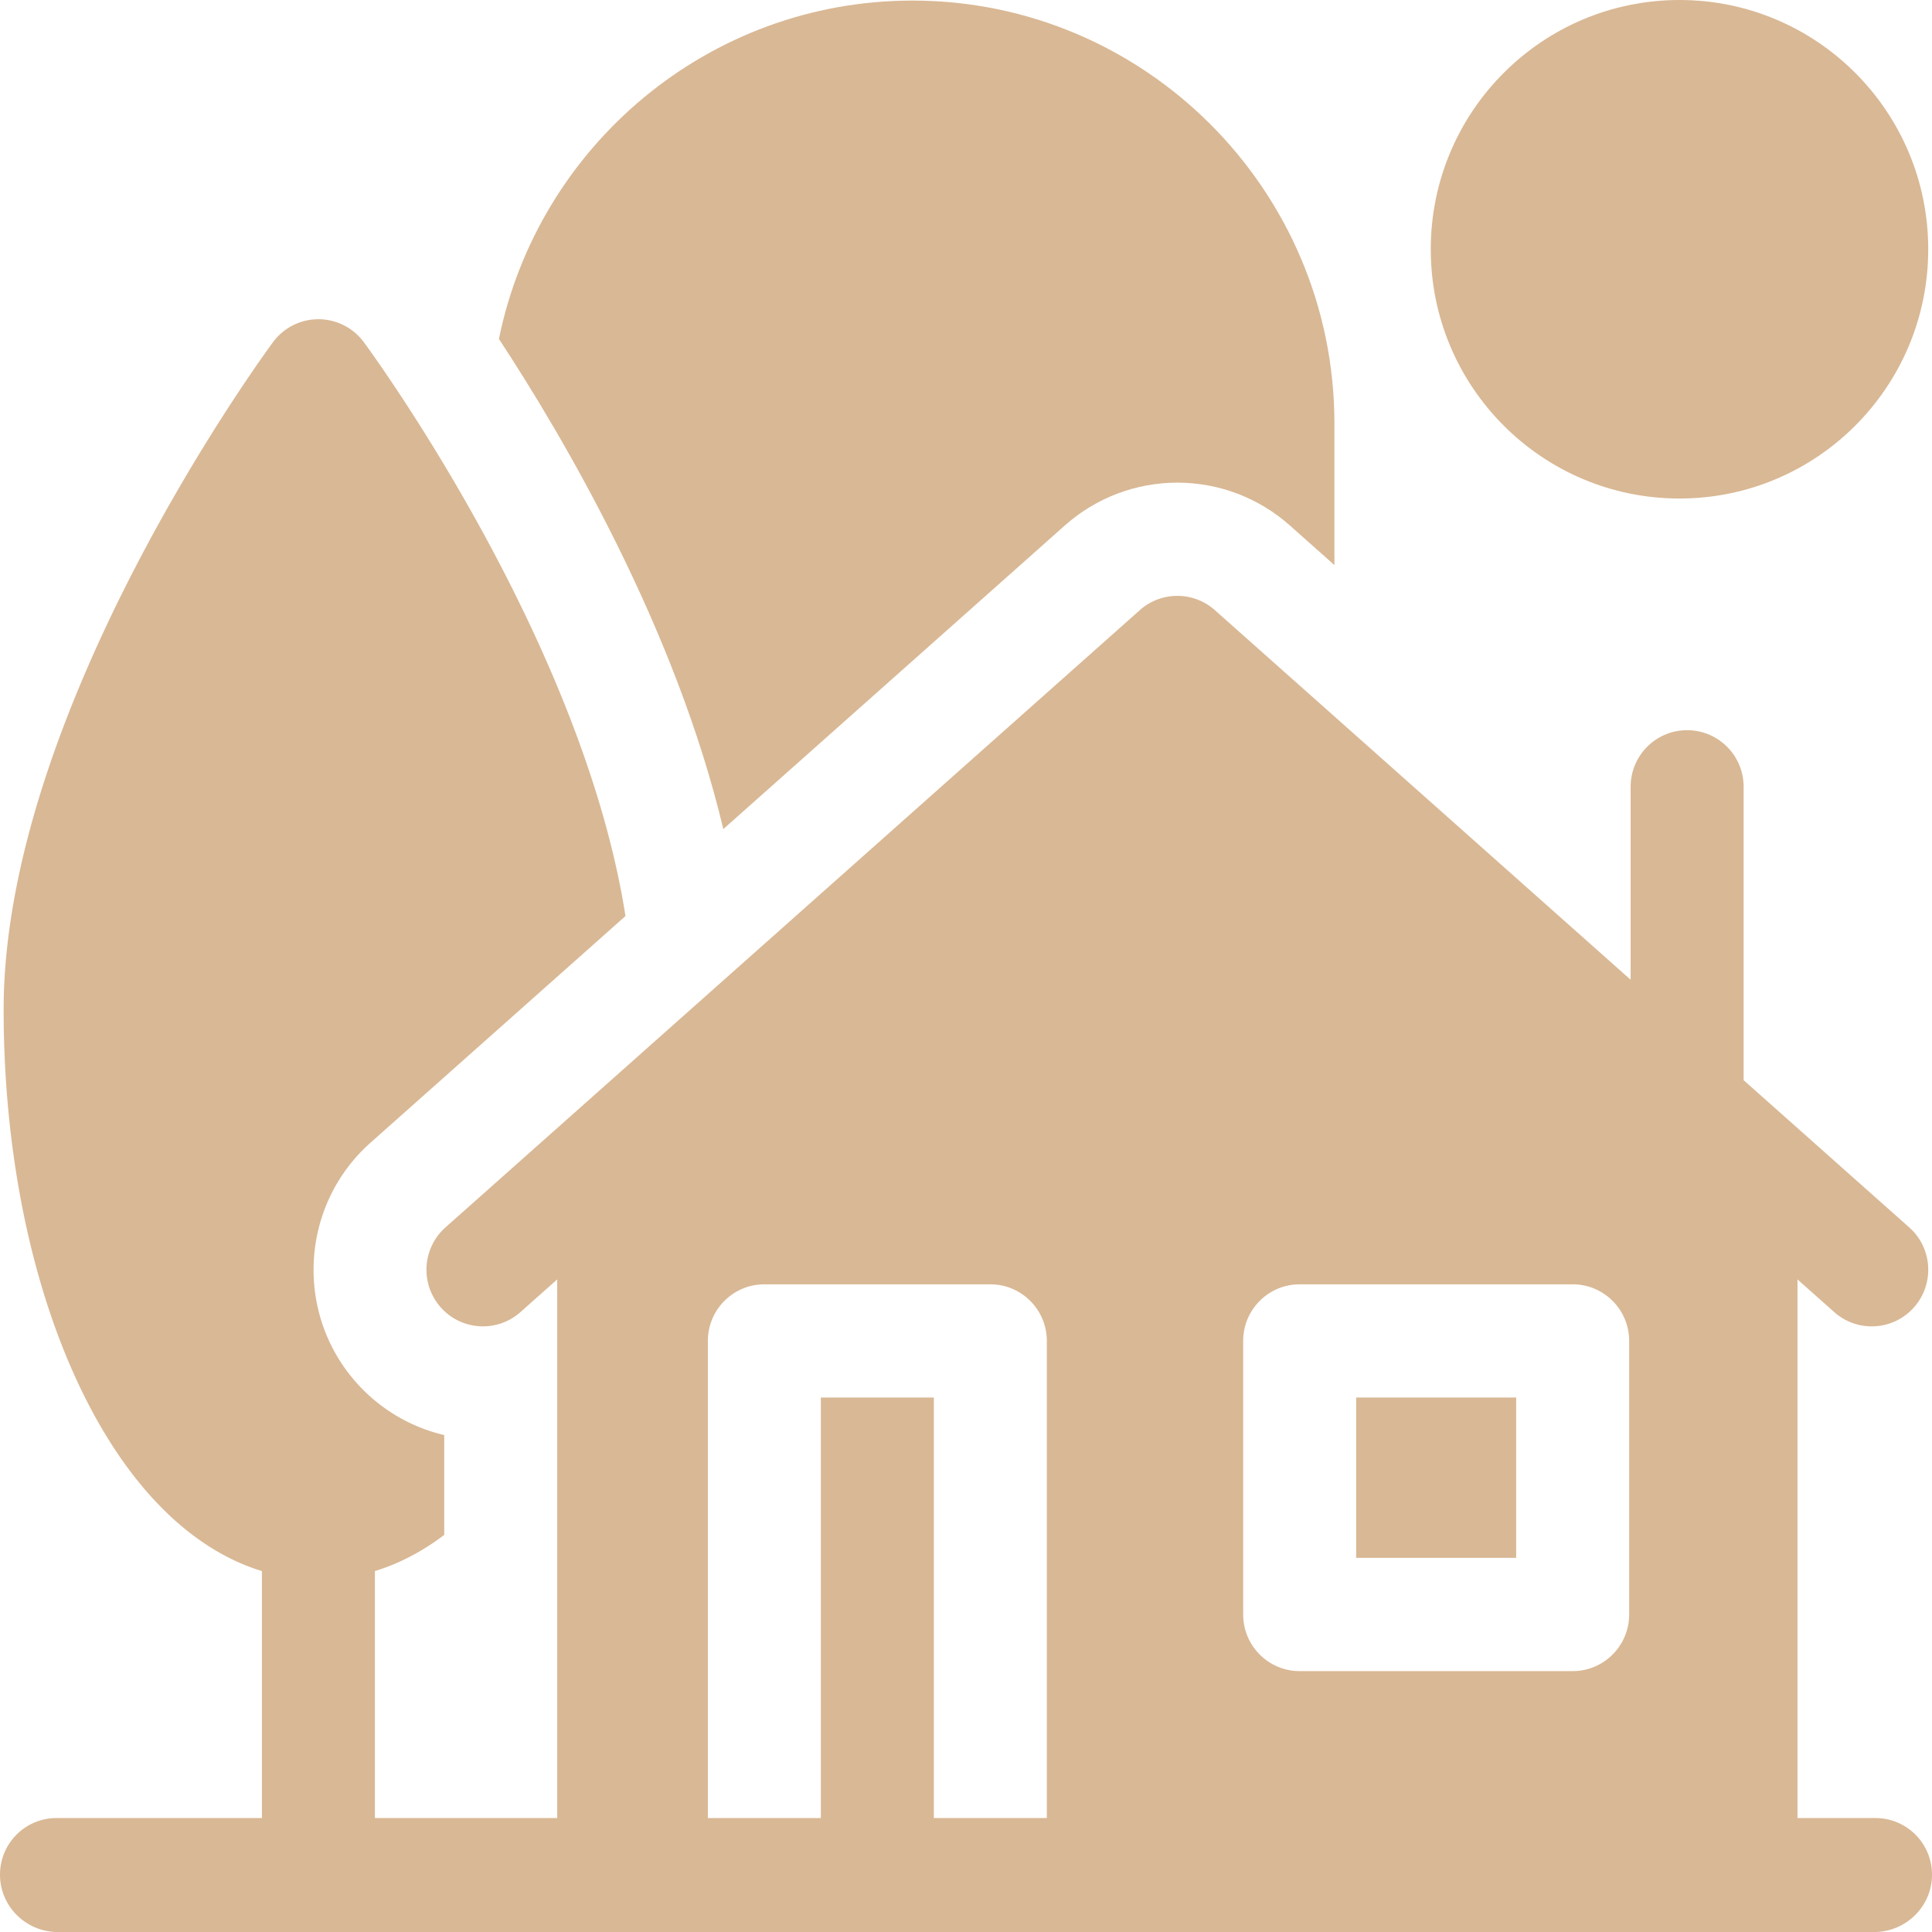
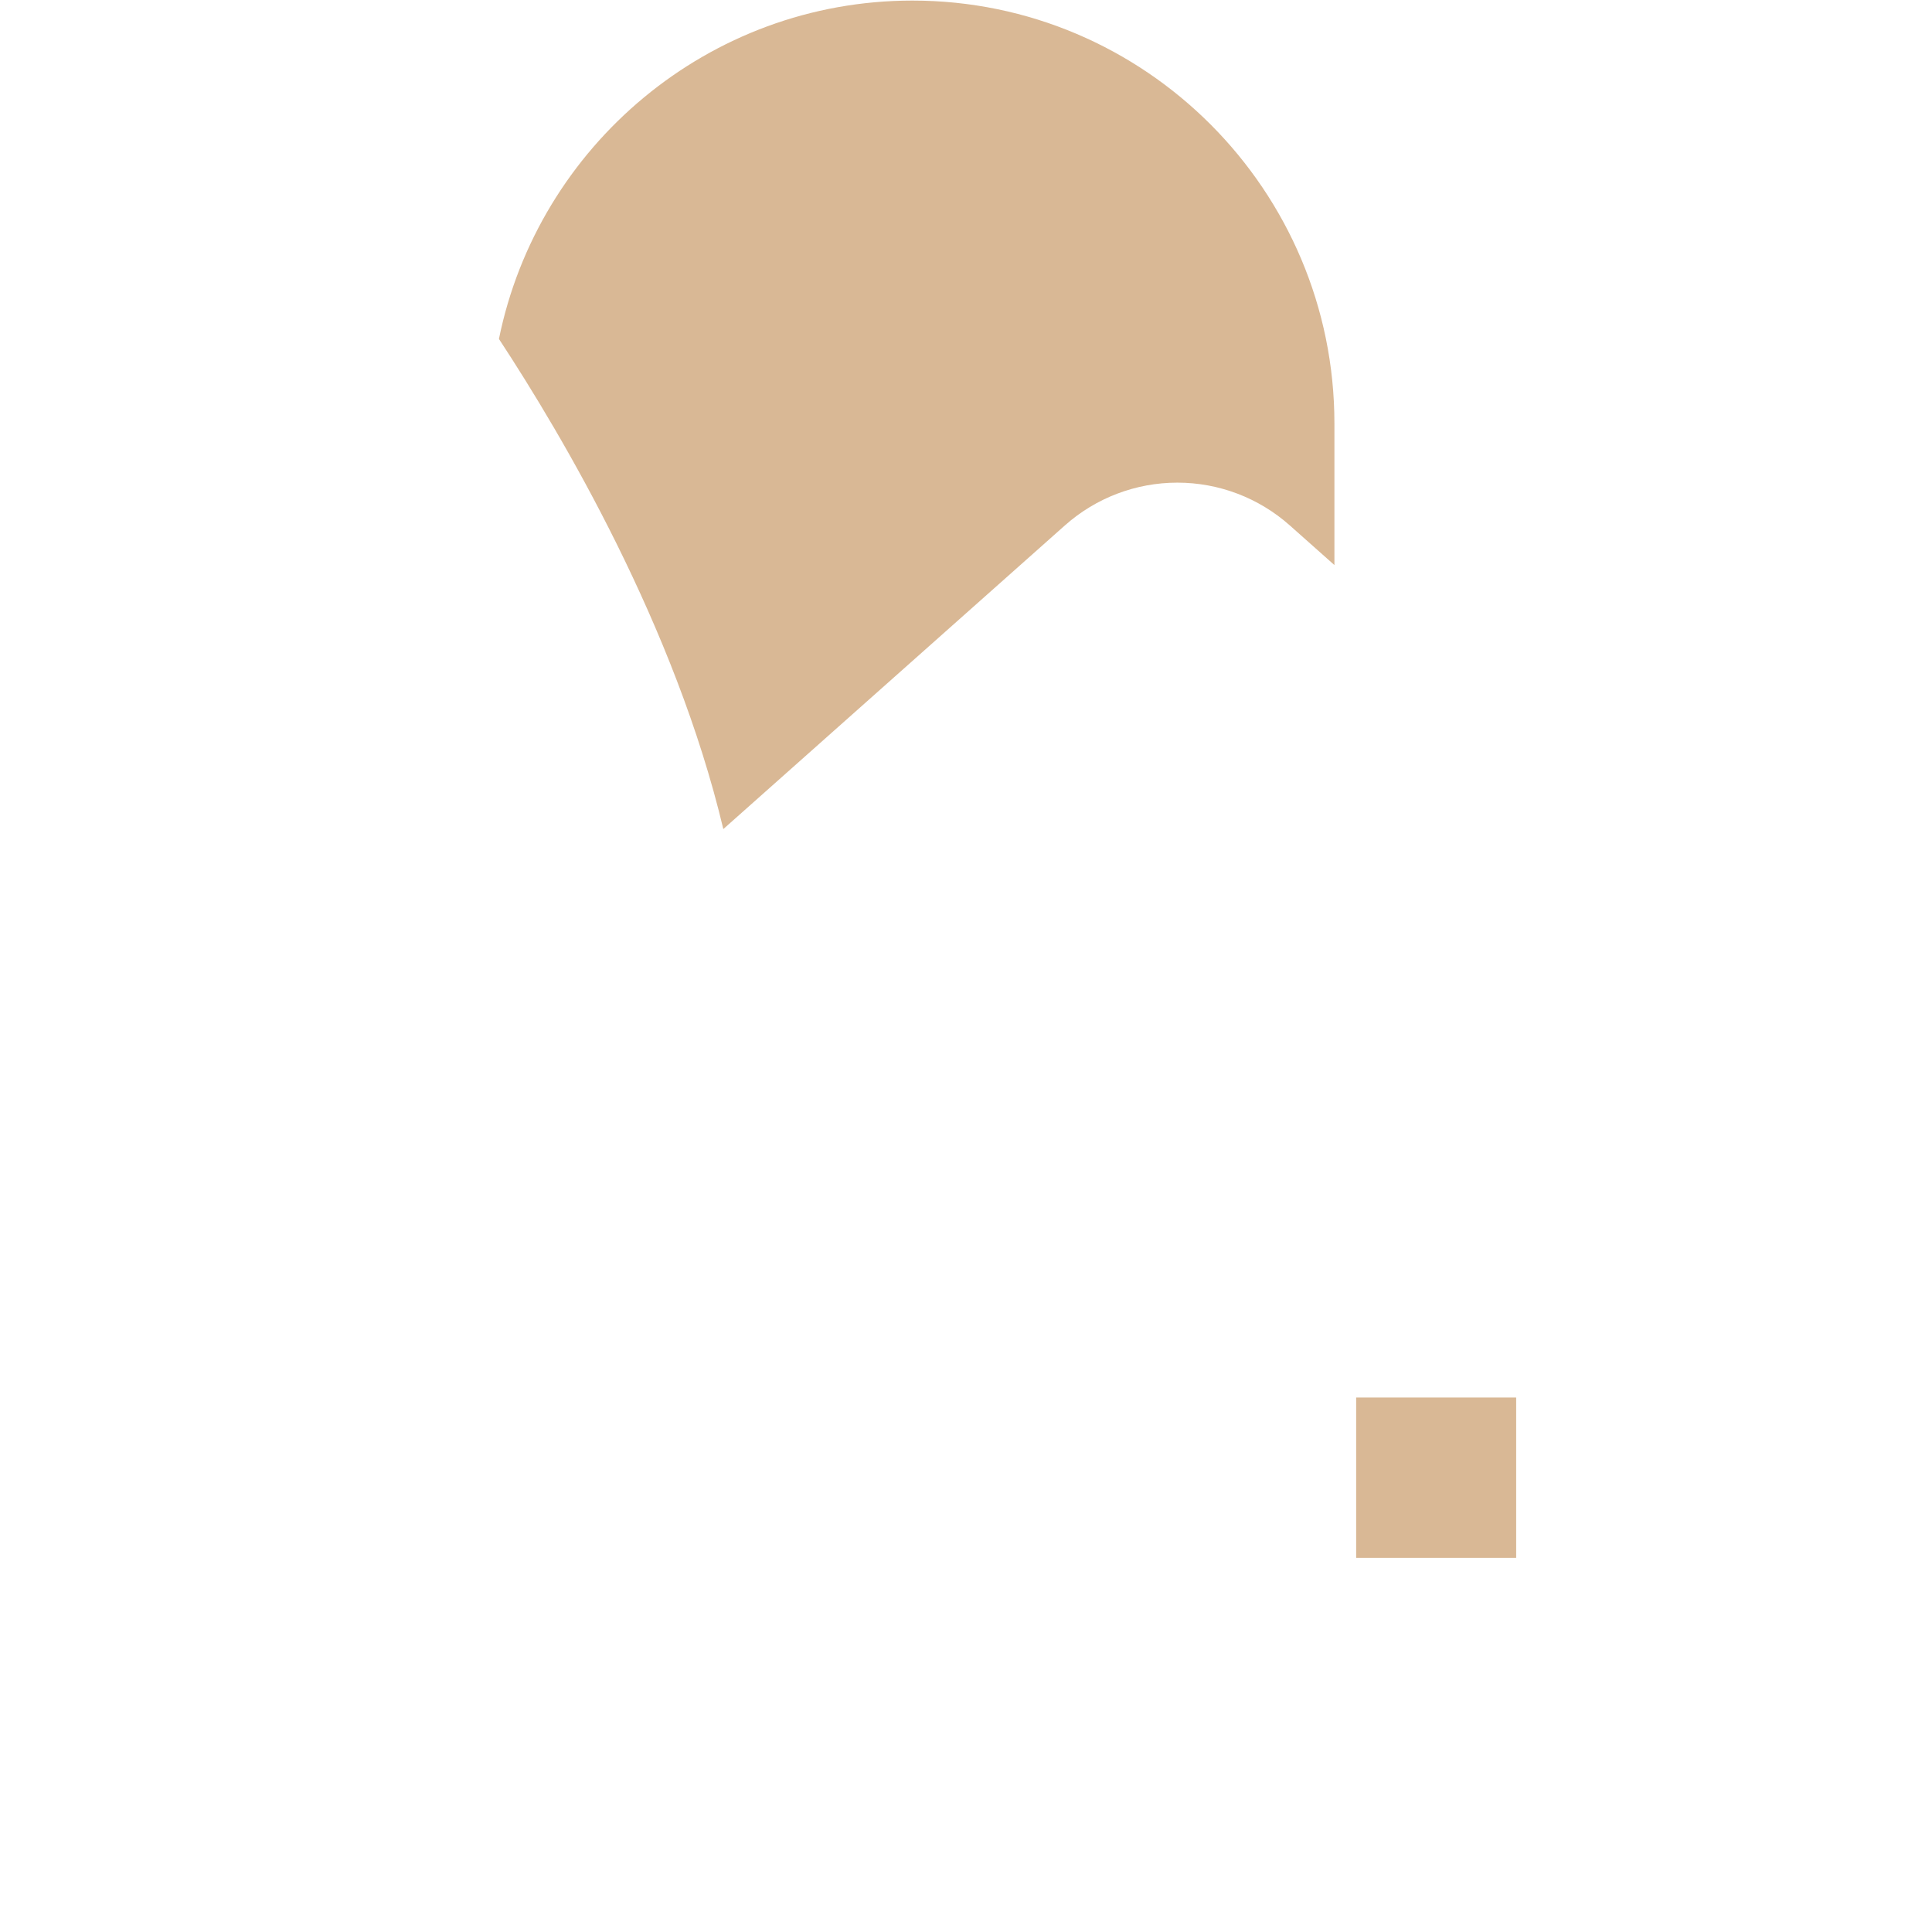
<svg xmlns="http://www.w3.org/2000/svg" version="1.1" width="512" height="512" x="0" y="0" viewBox="0 0 512 512" style="enable-background:new 0 0 512 512" xml:space="preserve" class="">
  <g>
-     <ellipse cx="445.084" cy="66.057" rx="65.918" ry="66.057" fill="#d9b895" data-original="#000000" class="" />
    <path d="M359.396 370.362h42.405v42.494h-42.405zM282.207 139.243c8.225-7.312 18.81-11.338 29.804-11.338s21.579 4.027 29.804 11.338l11.819 10.506v-37.537C353.634 50.421 303.469.151 241.807.151c-54.012 0-99.202 38.573-109.583 89.673 16.979 25.843 46.735 76.358 59.462 129.889z" fill="#d9b895" data-original="#000000" class="" />
-     <path d="M497.029 481.804h-20.677V339.058l9.744 8.662a14.89 14.89 0 0 0 9.929 3.779 14.92 14.92 0 0 0 11.205-5.047c5.487-6.198 4.921-15.68-1.265-21.178l-43.887-39.013v-77.75c0-8.285-6.703-15.002-14.971-15.002s-14.971 6.717-14.971 15.002v51.133l-110.192-97.956a14.947 14.947 0 0 0-19.869 0l-184.02 163.585c-6.185 5.498-6.751 14.98-1.265 21.178 5.487 6.199 14.95 6.765 21.134 1.267l9.744-8.662v142.746H99.352v-65.45c6.395-1.959 12.549-5.175 18.376-9.584V380.31a44.922 44.922 0 0 1-23.335-13.946c-16.433-18.564-14.732-47.066 3.792-63.535l67.572-60.068c-11.374-72.714-66.72-148.528-69.334-152.074C93.6 86.859 89.132 84.6 84.382 84.6s-9.218 2.259-12.041 6.087C69.426 94.64.963 188.41.963 267.571c0 38.637 7.689 75.197 21.651 102.945 12.316 24.477 28.579 40.266 46.797 45.837v65.451h-54.44C6.703 481.804 0 488.521 0 496.806S6.703 511.808 14.971 512H497.03c8.268-.192 14.971-6.909 14.971-15.194s-6.704-15.002-14.972-15.002zM329.454 355.36c0-8.285 6.703-15.002 14.971-15.002h72.347c8.268 0 14.971 6.717 14.971 15.002v72.499c0 8.285-6.703 15.002-14.971 15.002h-72.347c-8.268 0-14.971-6.717-14.971-15.002zm-81.979 126.444V370.362h-29.942v111.442h-29.941V355.36c0-8.286 6.703-15.002 14.971-15.002h59.883c8.268 0 14.971 6.717 14.971 15.002v126.444z" fill="#d9b895" data-original="#000000" class="" />
  </g>
</svg>